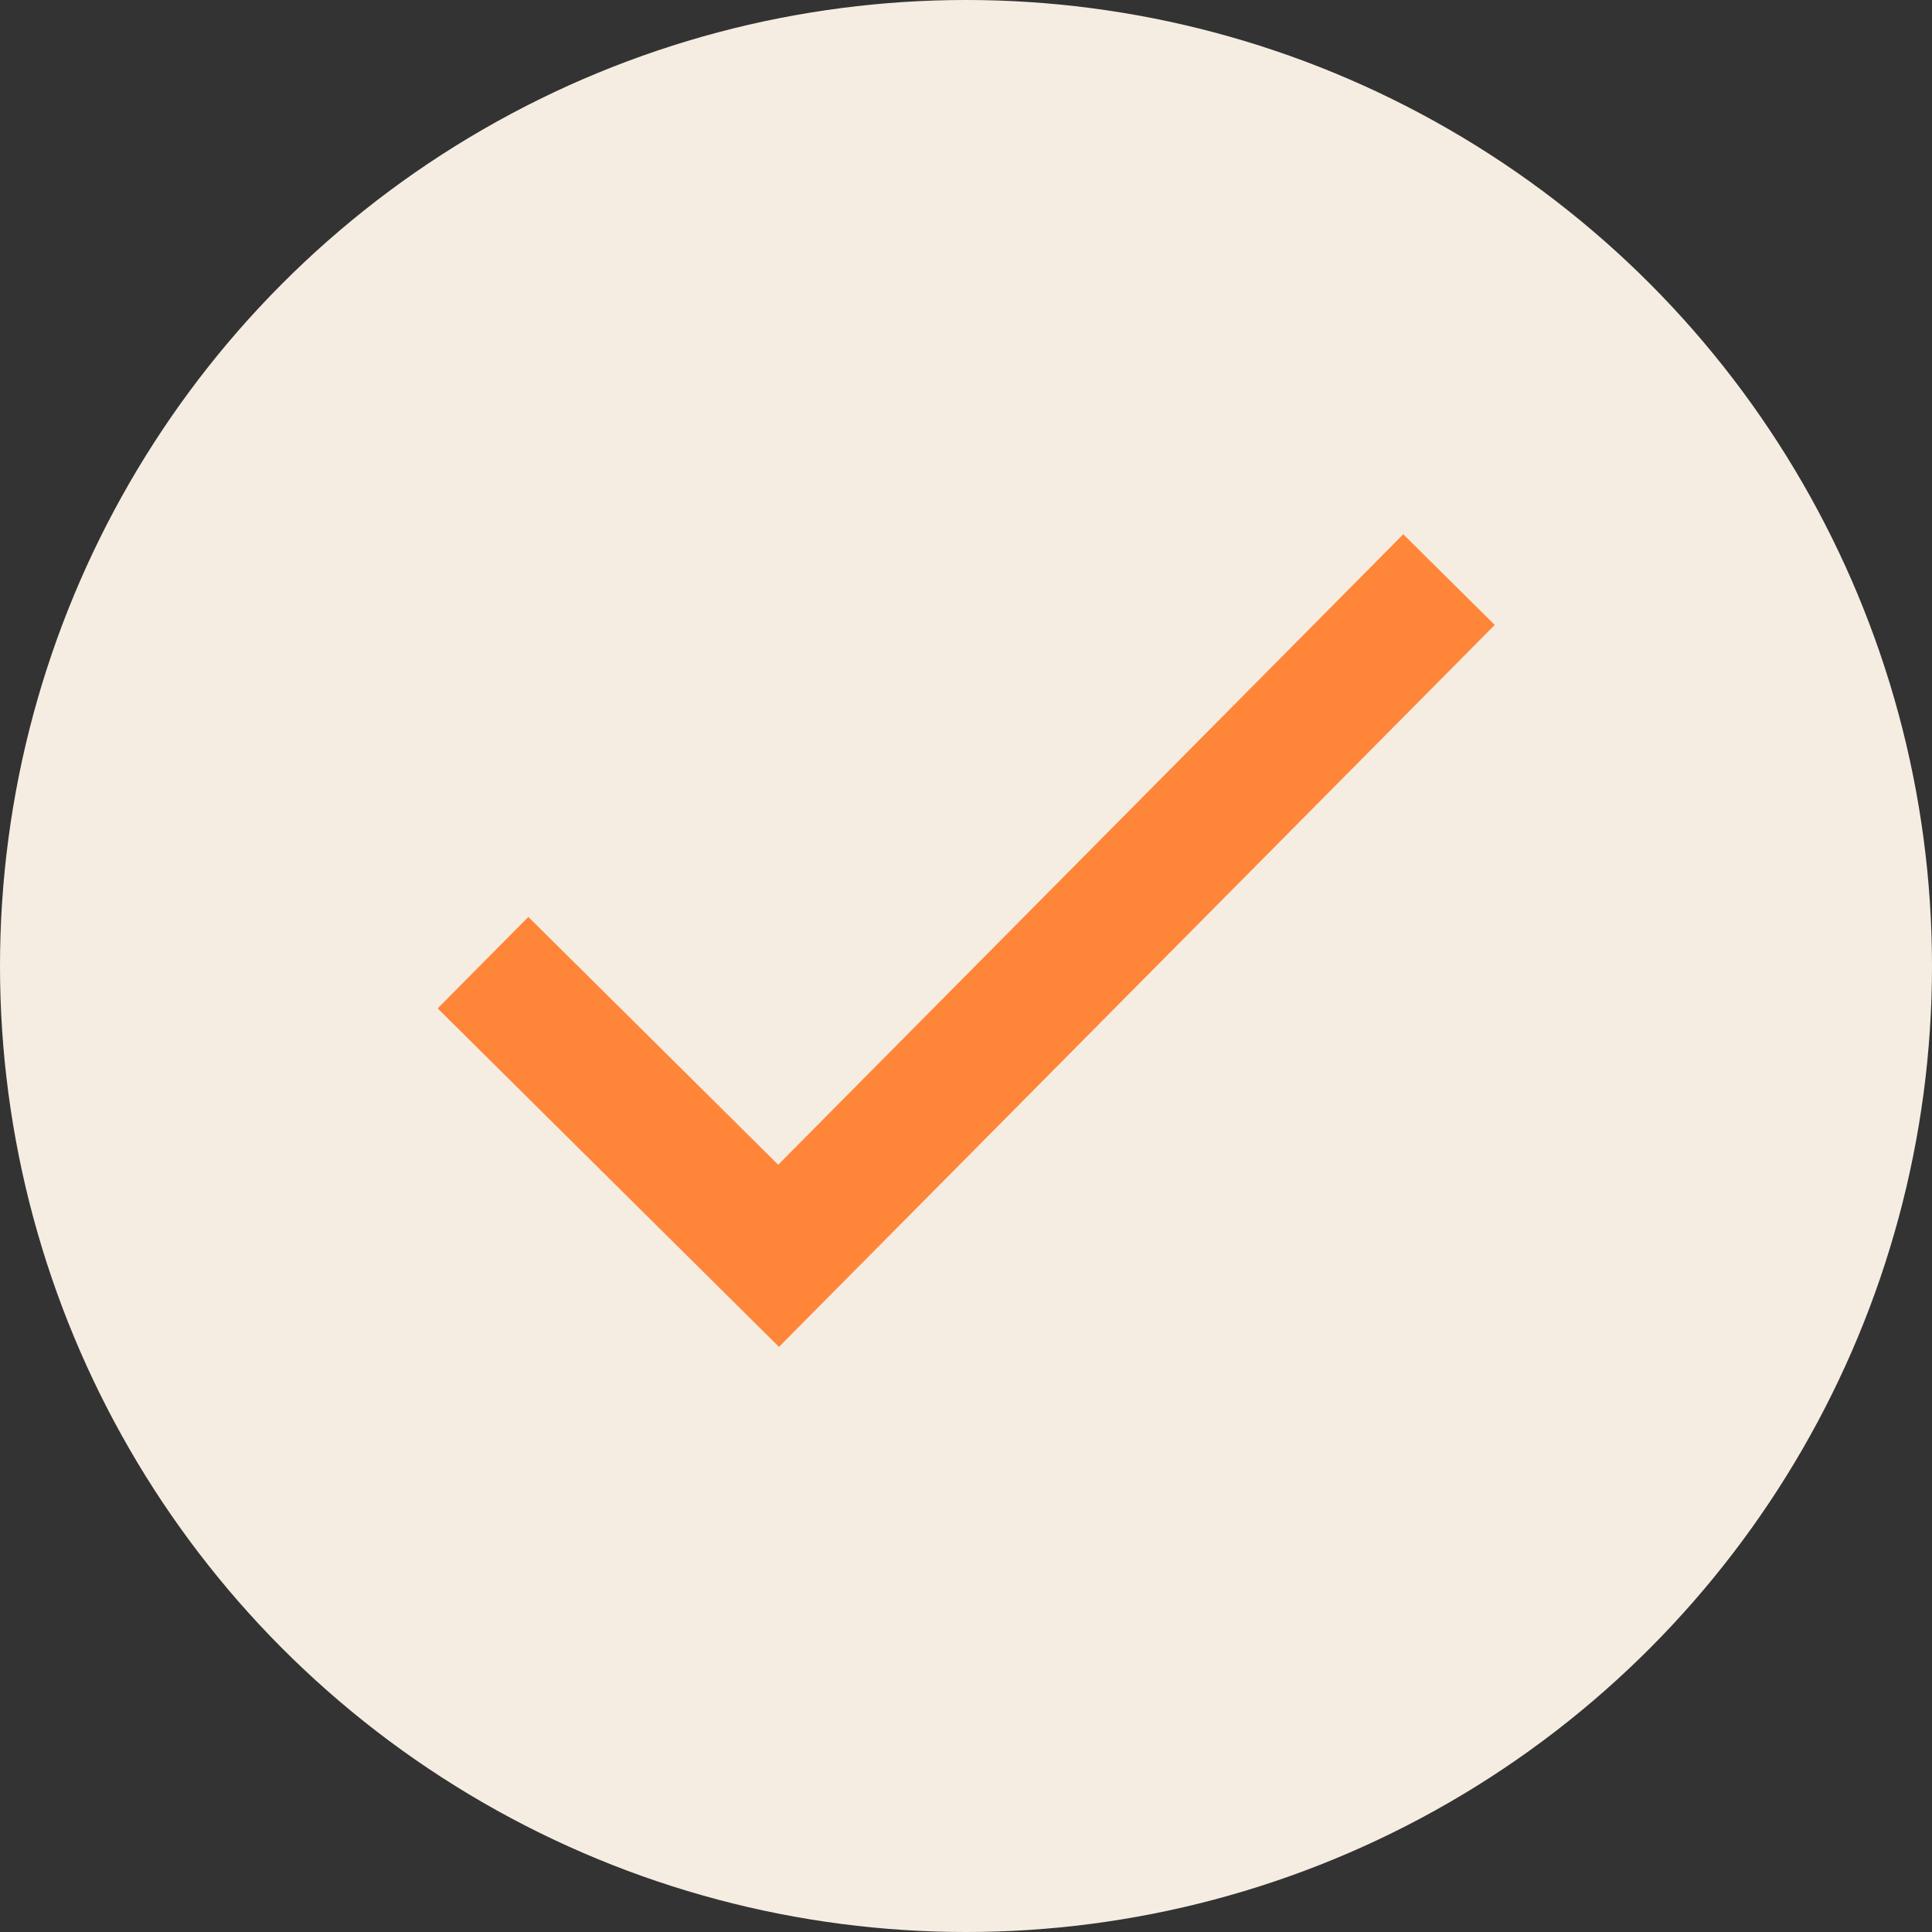
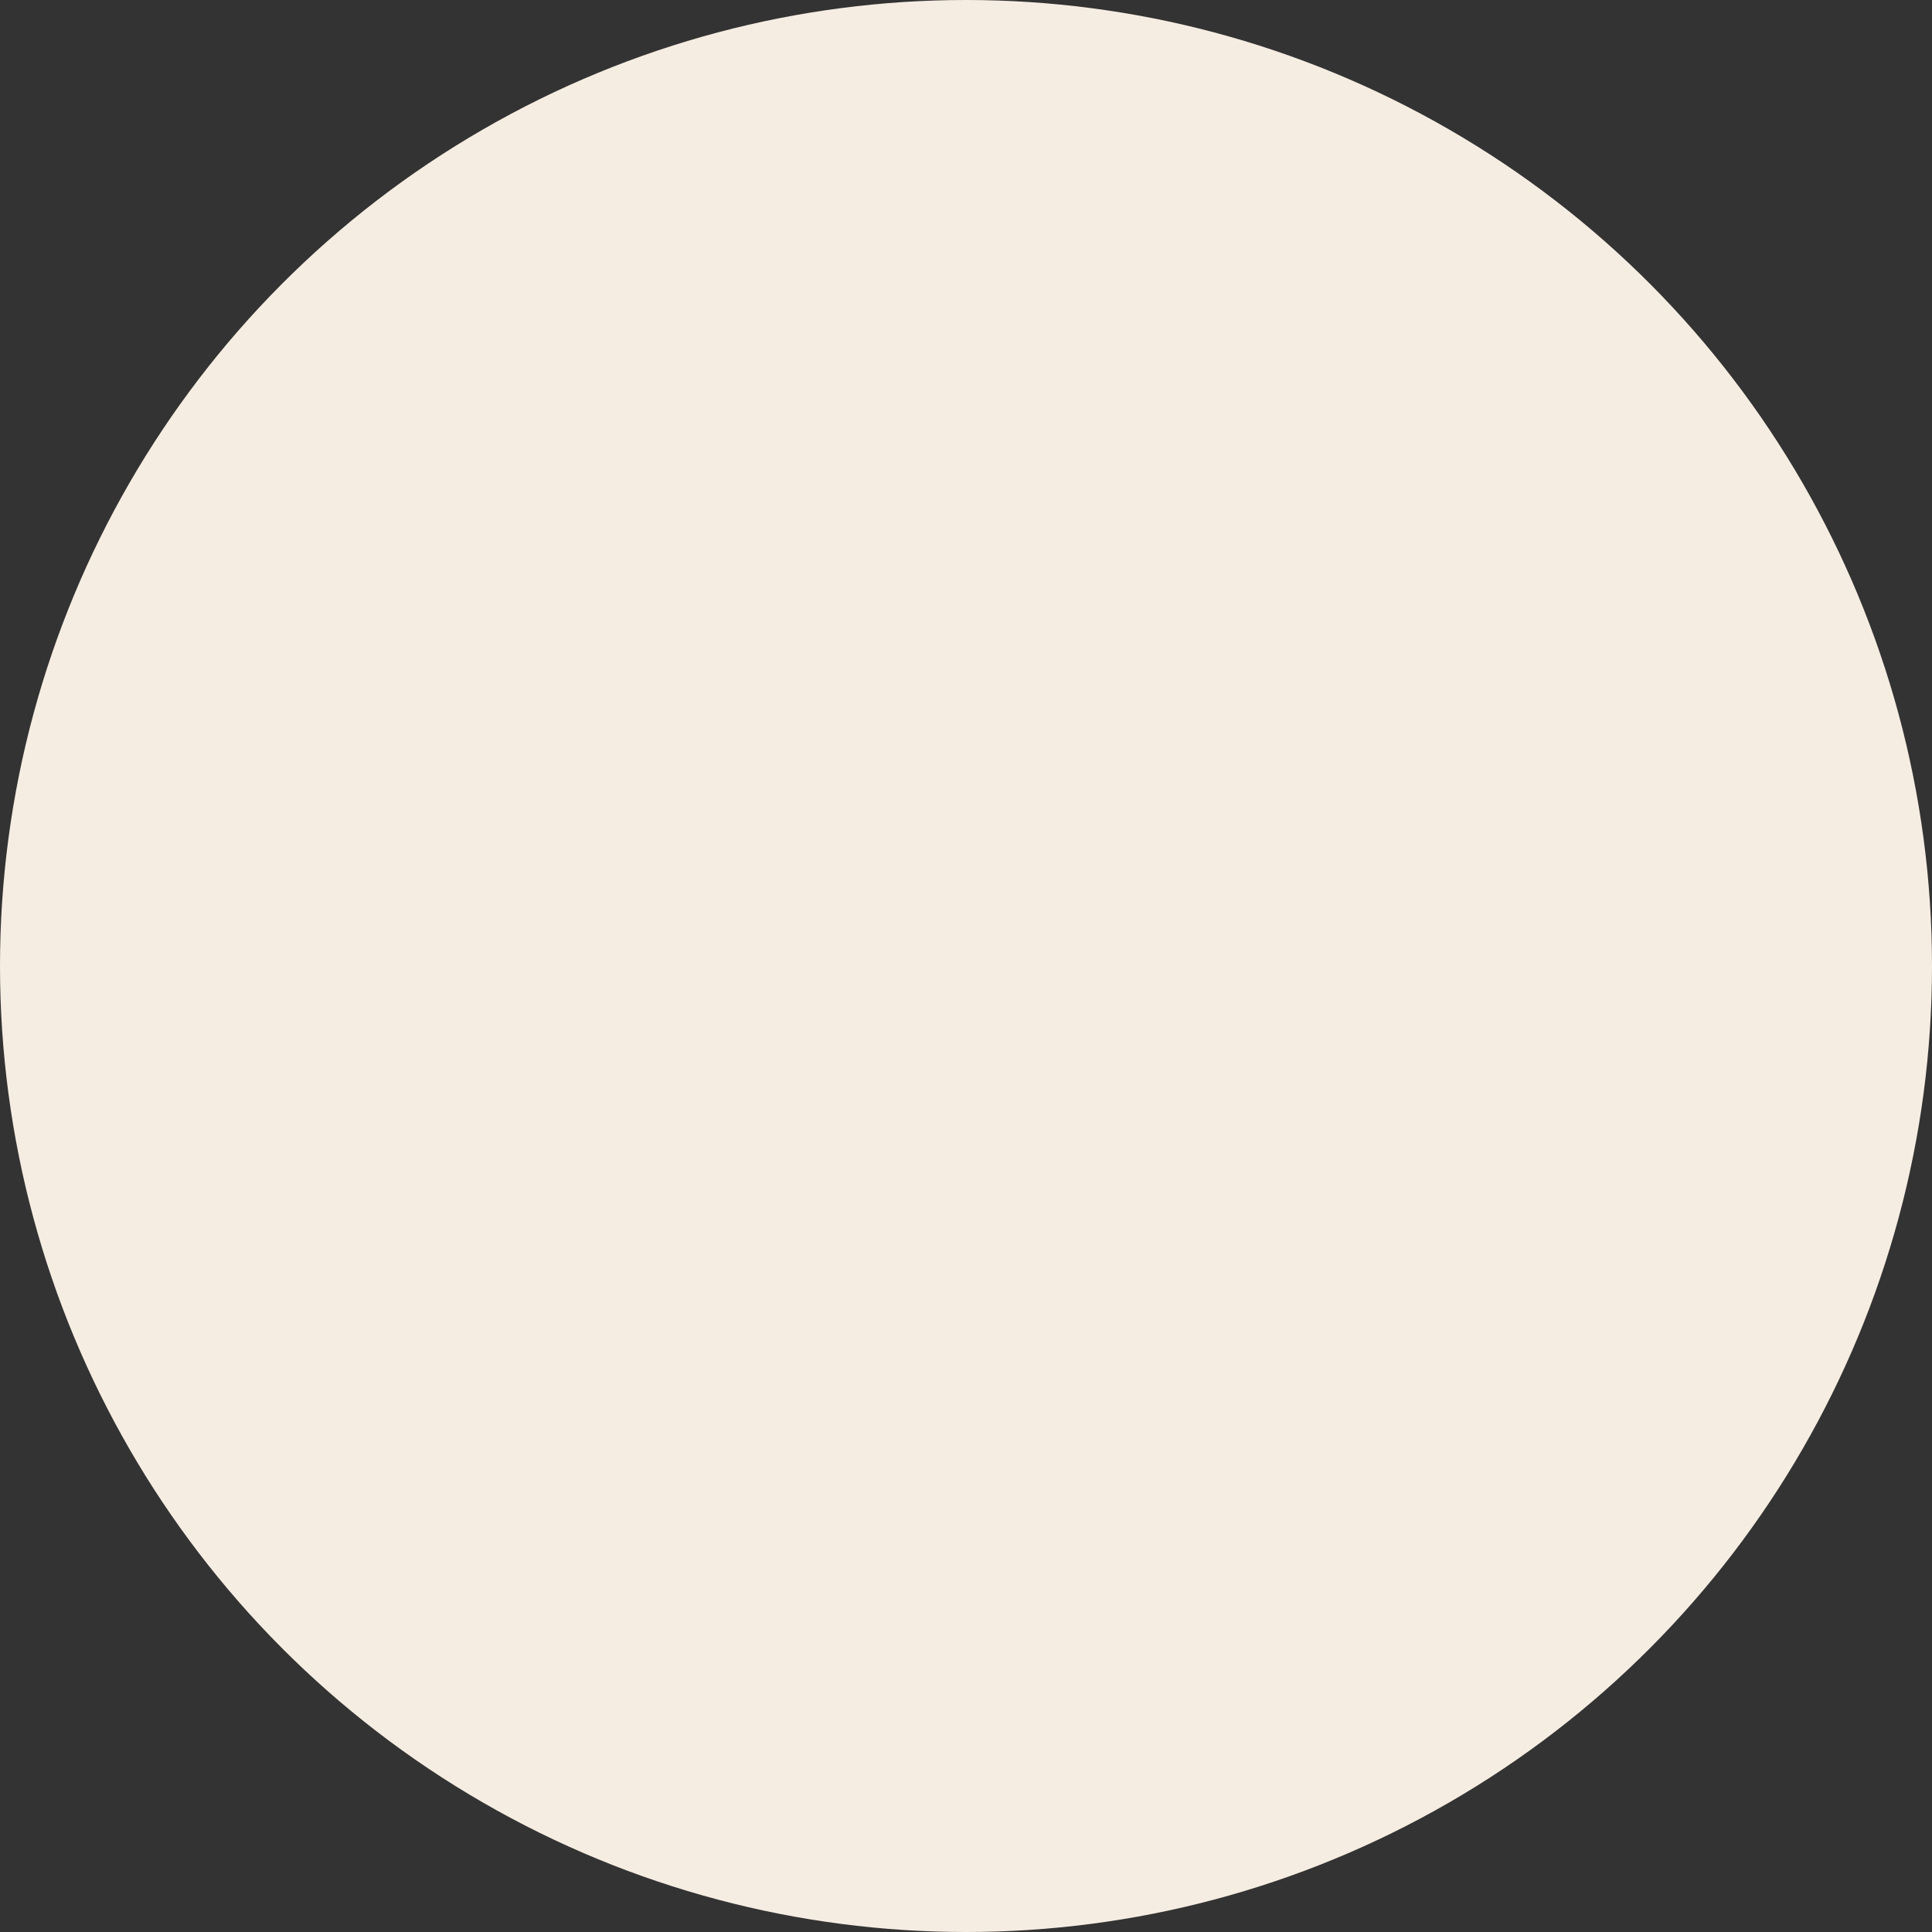
<svg xmlns="http://www.w3.org/2000/svg" width="30" height="30" viewBox="0 0 30 30" fill="none">
  <rect x="0" y="0" width="30" height="30" fill="#333333" stroke="none" />
  <circle cx="15" cy="15" r="15" fill="#F6EDE2" />
-   <path d="M7.5 14.948L12.09 19.5L22.5 9" stroke="#FF8539" stroke-width="2" />
</svg>